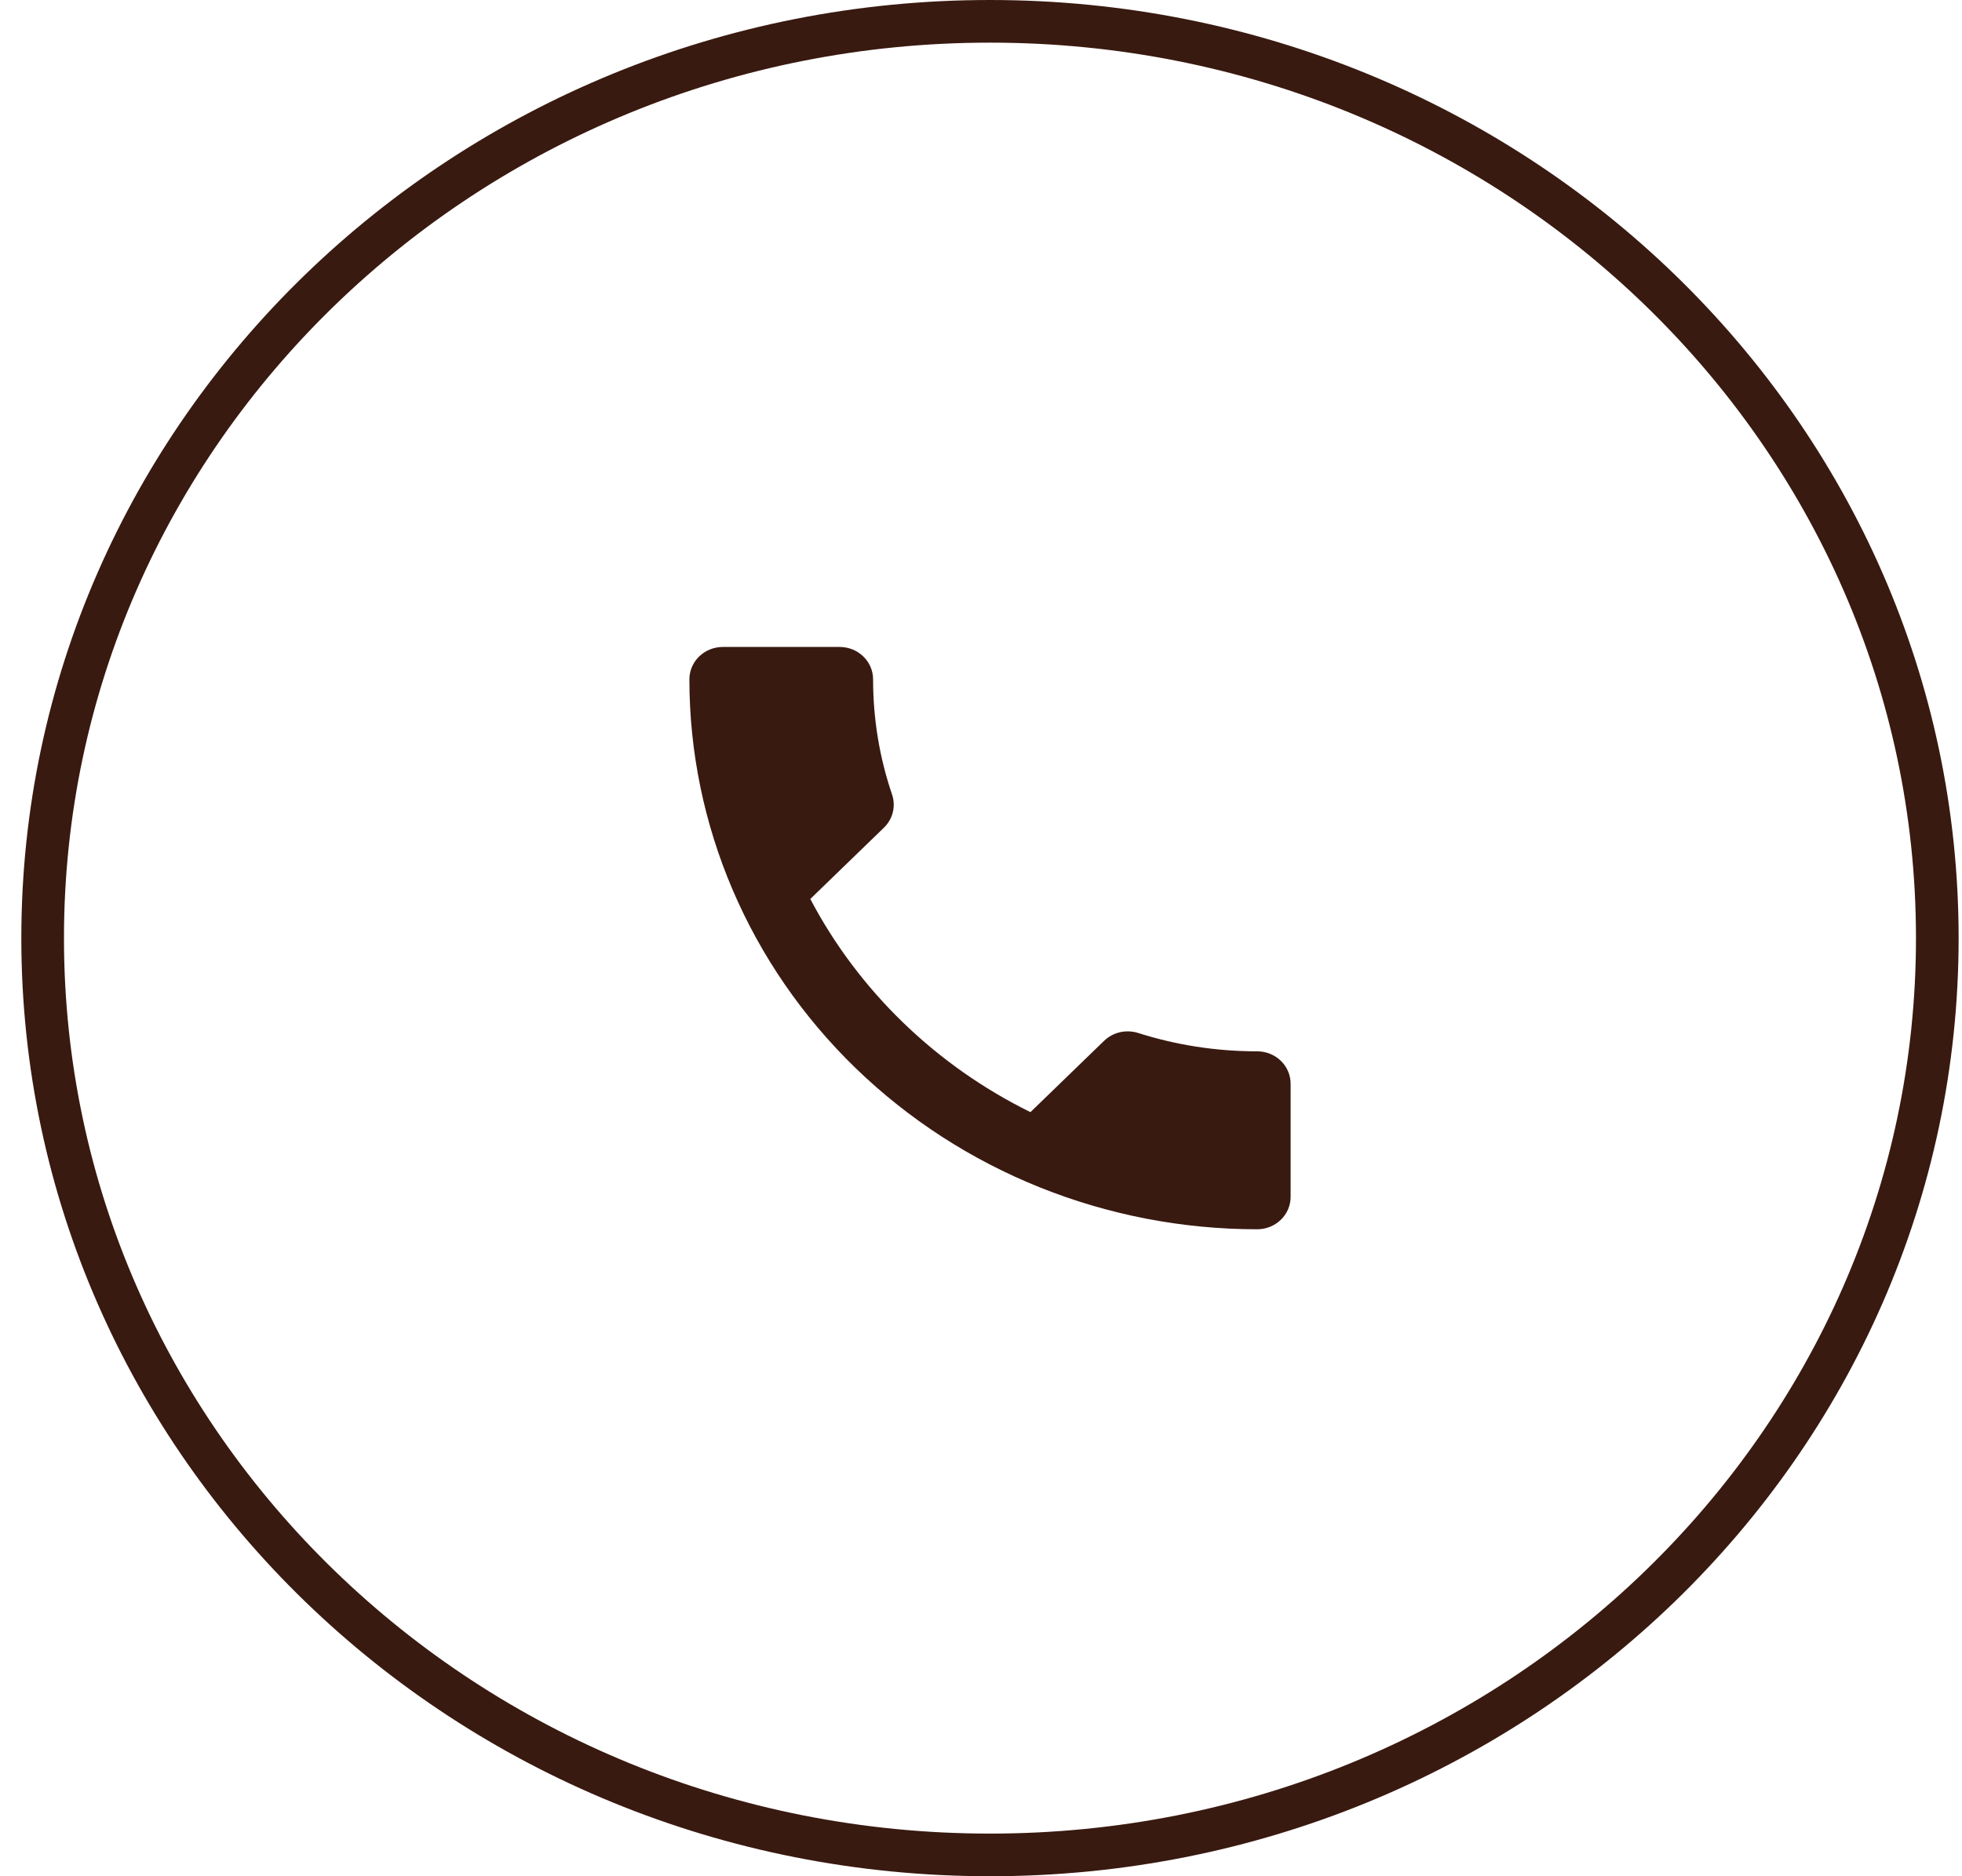
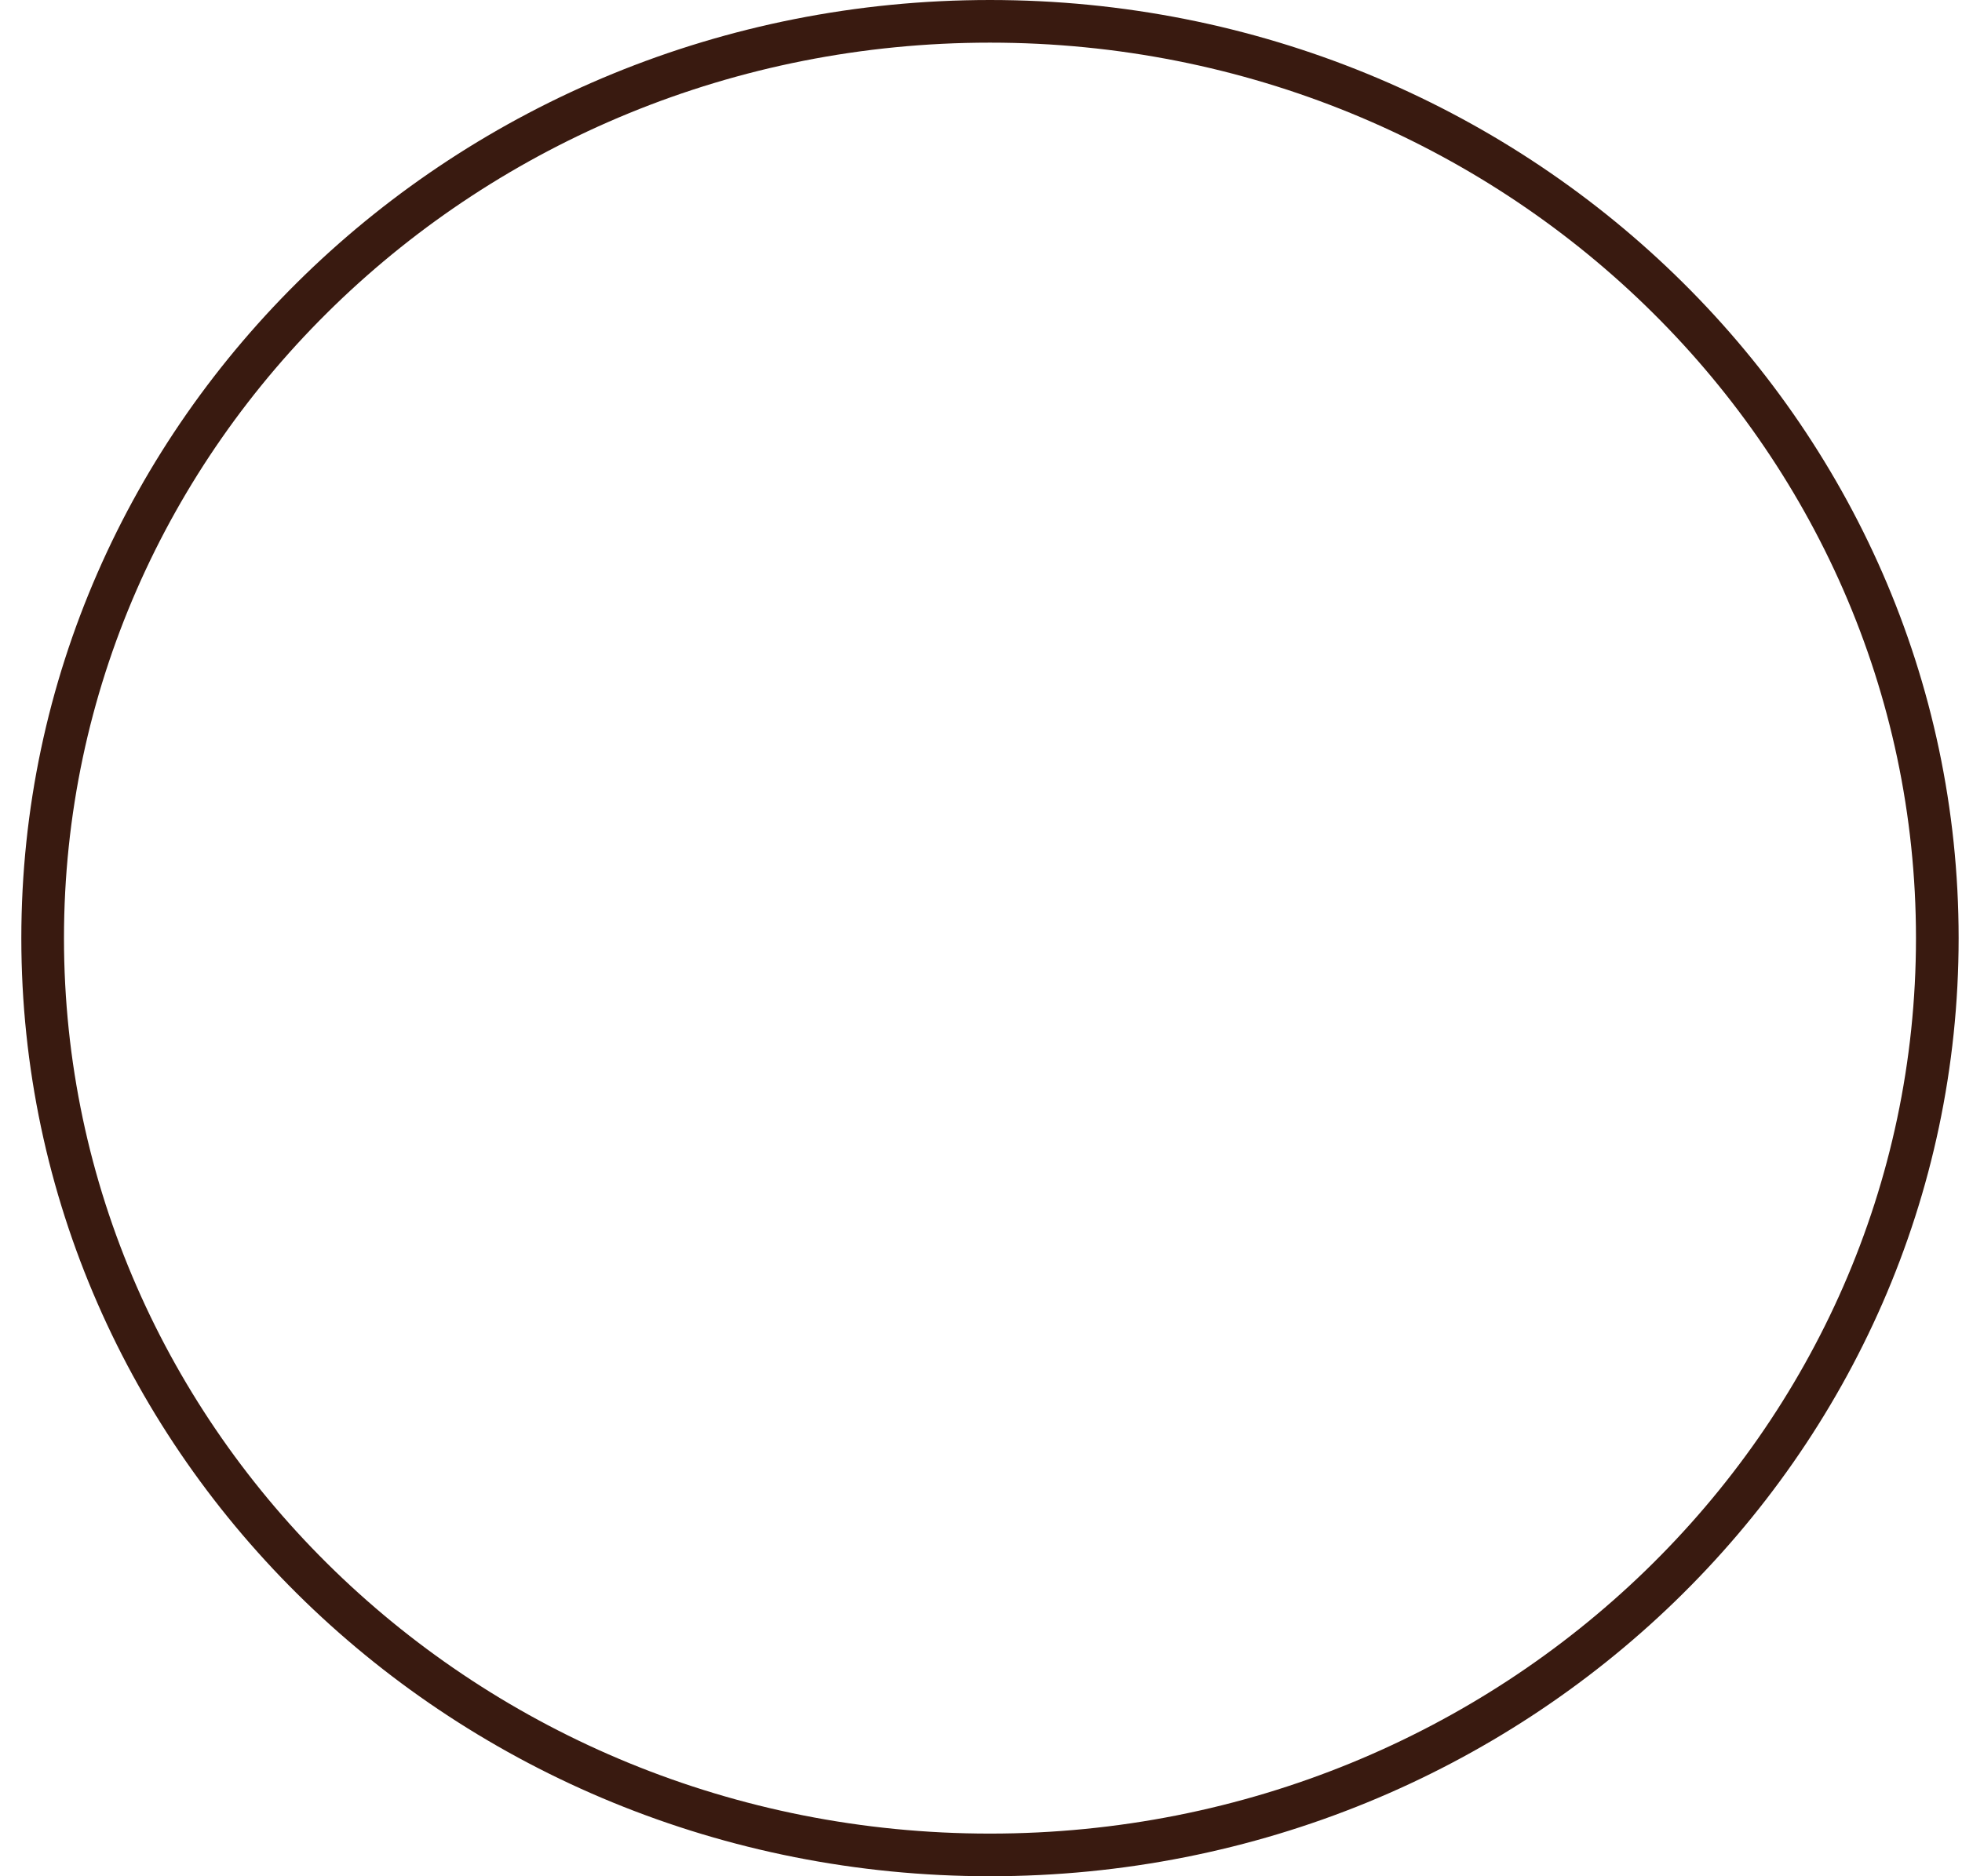
<svg xmlns="http://www.w3.org/2000/svg" width="46" height="44" viewBox="0 0 46 44" fill="none">
  <path d="M23.21 0.5C35.492 0.5 45.421 10.141 45.421 22C45.421 33.859 35.492 43.5 23.21 43.5C10.929 43.5 1 33.859 1 22C1 10.141 10.929 0.5 23.21 0.5Z" stroke="#391A10" />
-   <path d="M18.998 21.082C20.126 23.229 21.942 24.989 24.159 26.081L25.882 24.412C26.101 24.2 26.406 24.139 26.68 24.223C27.558 24.503 28.497 24.655 29.476 24.655C29.684 24.655 29.883 24.735 30.03 24.877C30.177 25.02 30.259 25.212 30.259 25.414V28.069C30.259 28.27 30.177 28.463 30.03 28.605C29.883 28.748 29.684 28.828 29.476 28.828C25.945 28.828 22.559 27.469 20.062 25.05C17.566 22.632 16.163 19.351 16.163 15.931C16.163 15.73 16.246 15.537 16.392 15.395C16.539 15.252 16.738 15.172 16.946 15.172H19.687C19.895 15.172 20.094 15.252 20.241 15.395C20.388 15.537 20.47 15.73 20.47 15.931C20.47 16.879 20.627 17.79 20.917 18.639C21.003 18.905 20.94 19.201 20.721 19.413L18.998 21.082Z" fill="#391A10" />
</svg>